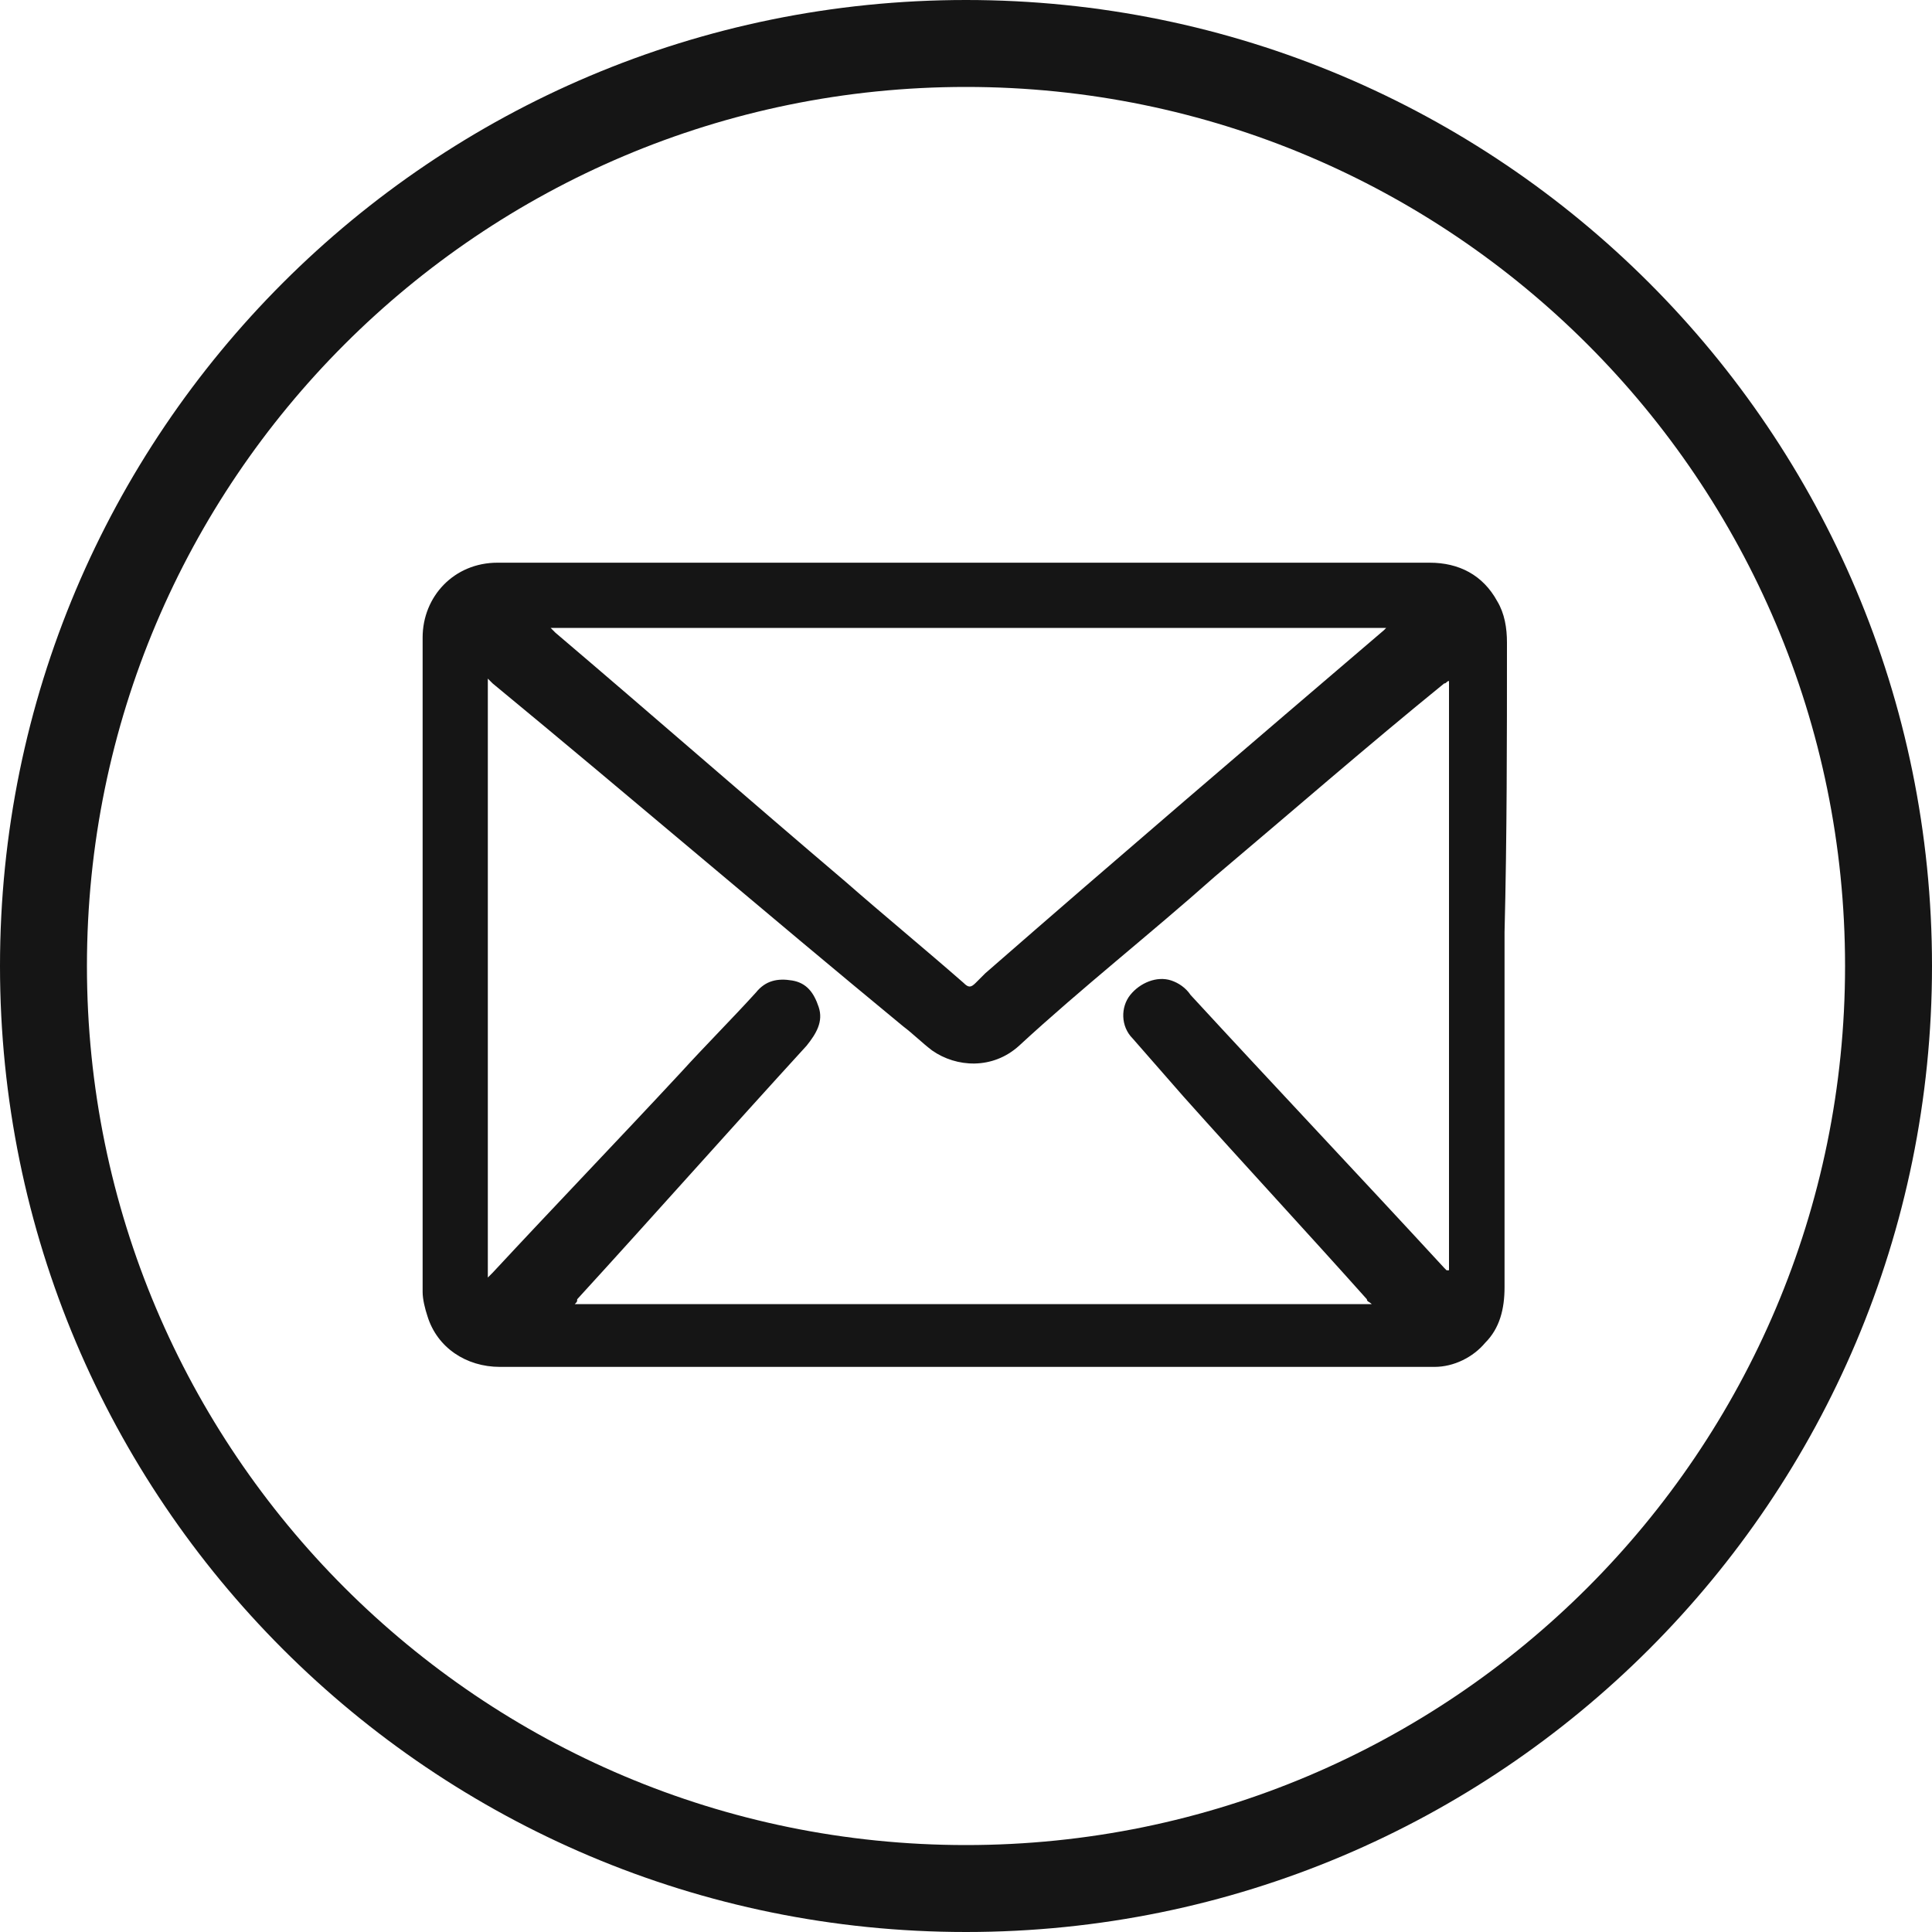
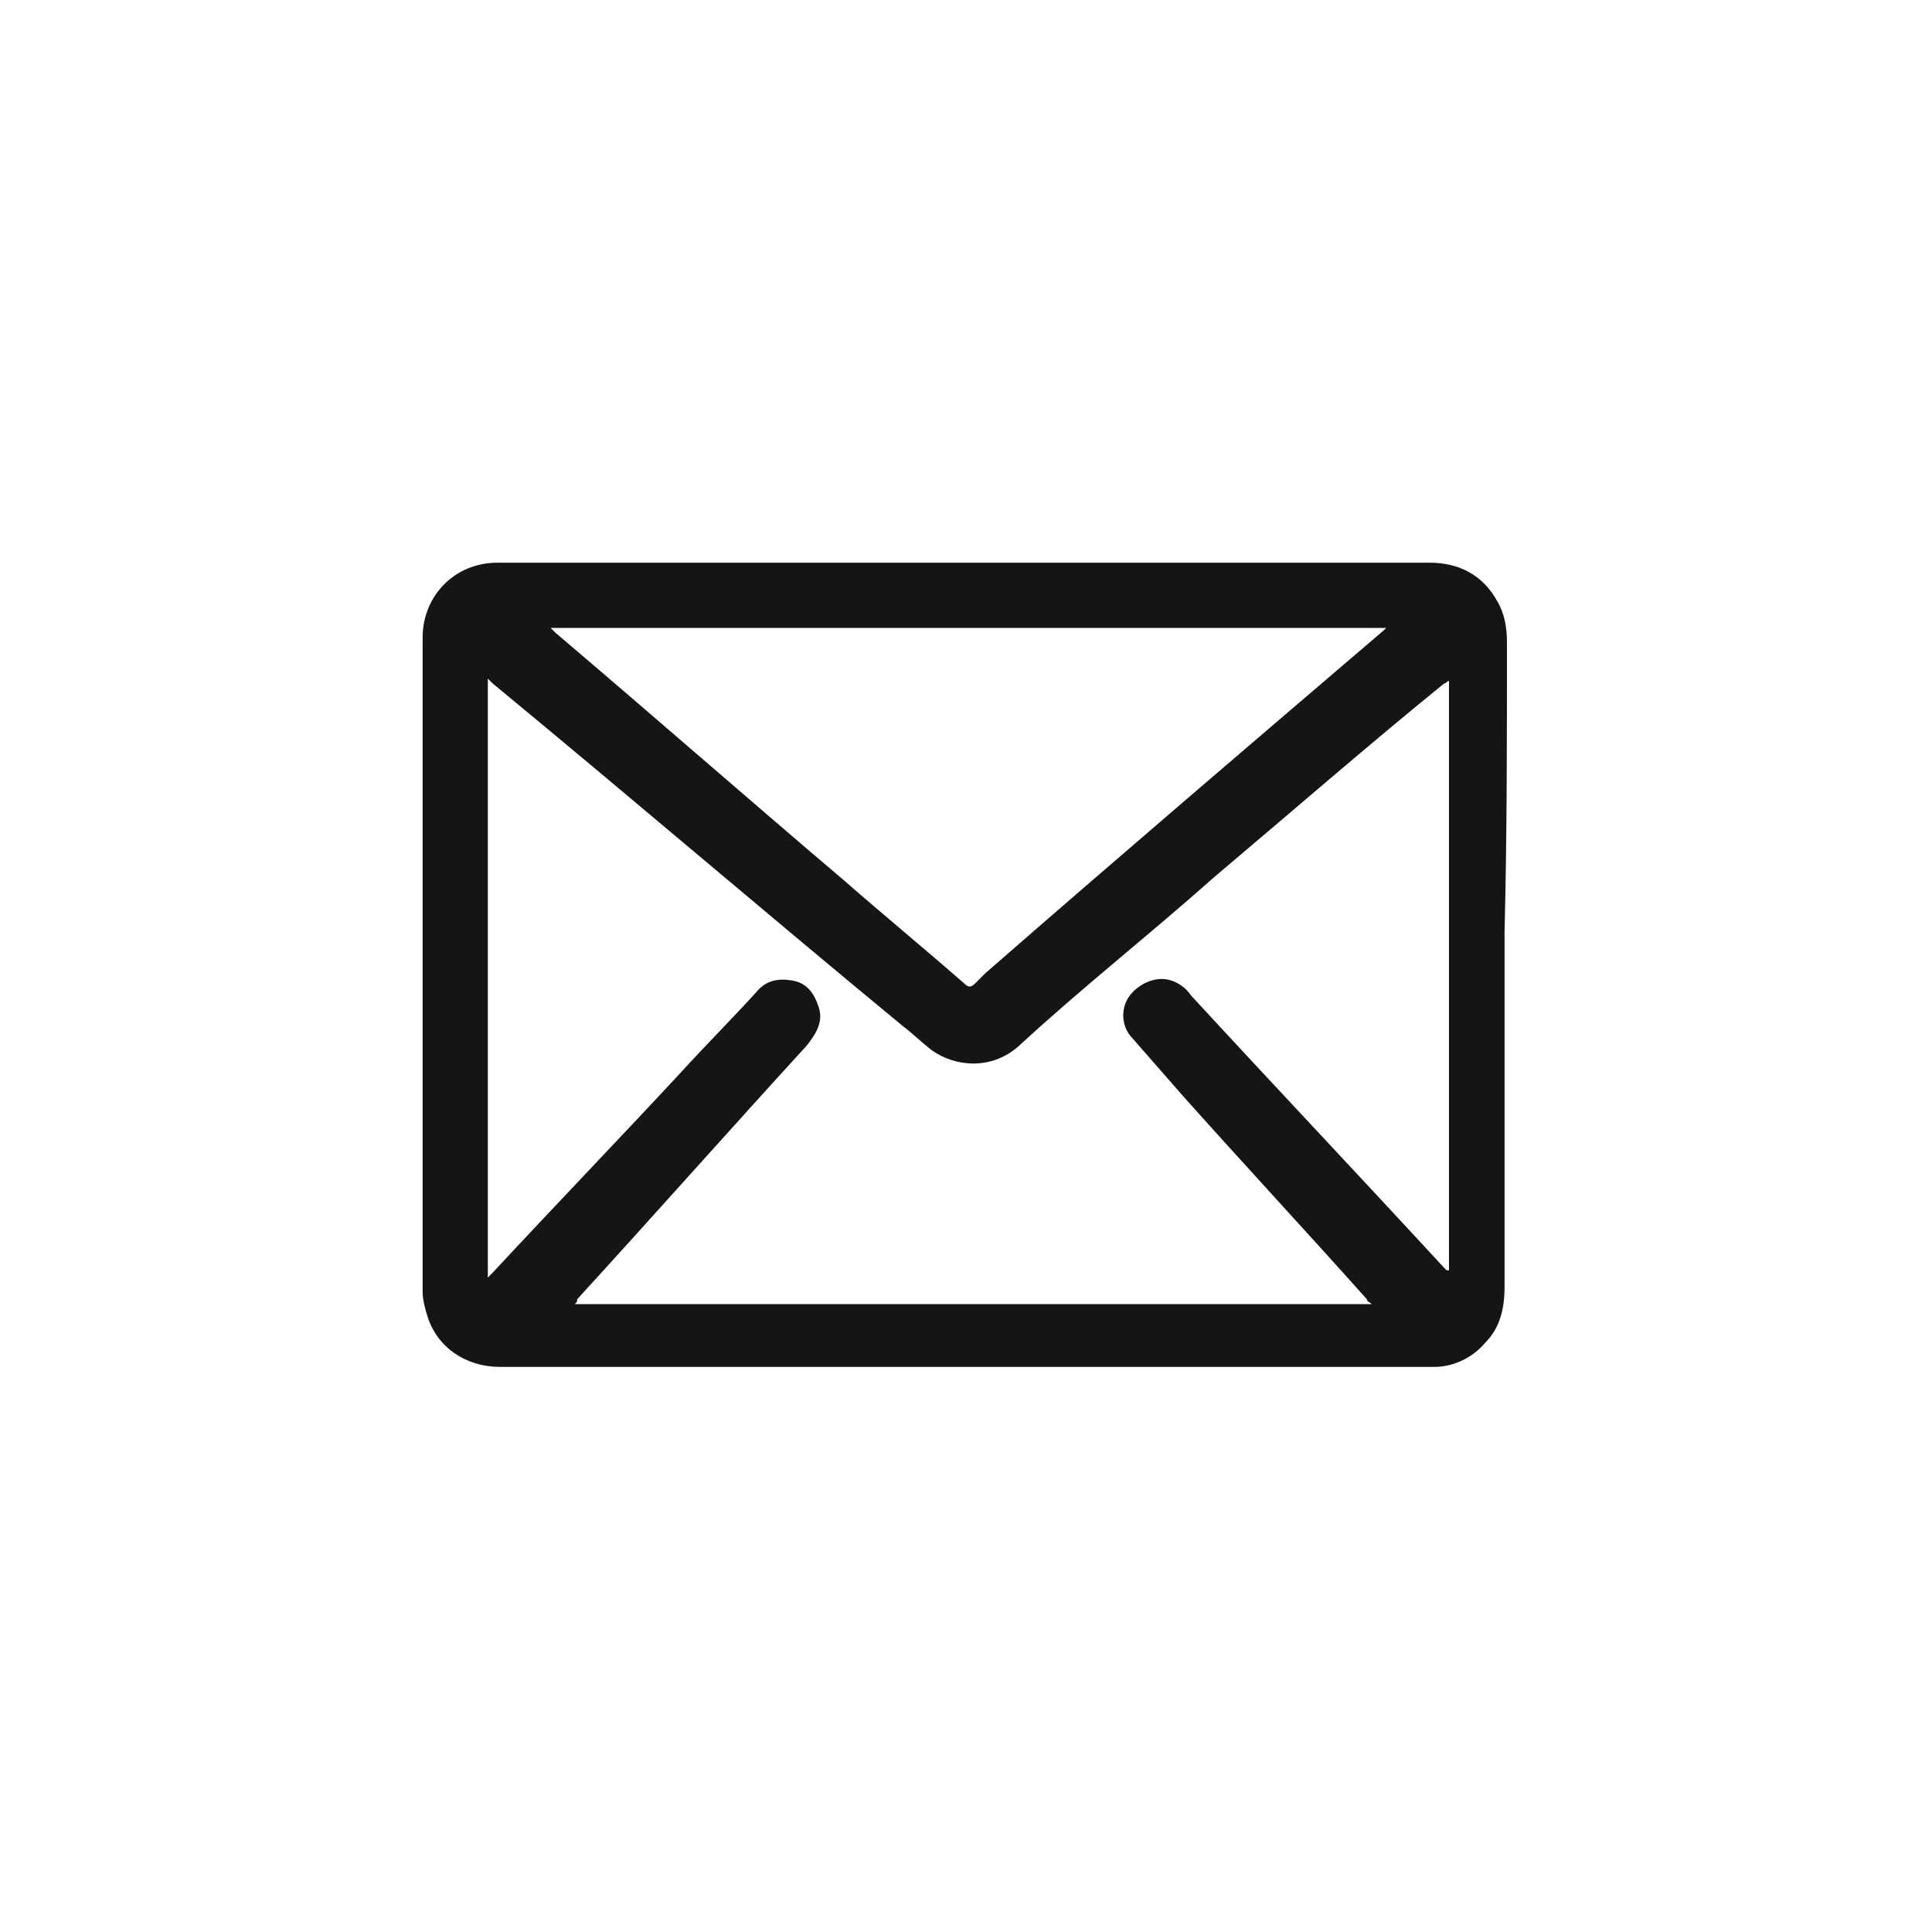
<svg xmlns="http://www.w3.org/2000/svg" version="1.1" id="图层_1" x="0px" y="0px" viewBox="0 0 80 80" style="enable-background:new 0 0 80 80;" xml:space="preserve">
  <style type="text/css">
	.st0{fill:#151515;}
</style>
-   <path class="st0" d="M80,40C80,17.9,62.1,0,40,0C17.9,0,0,17.9,0,40c0,22.1,17.9,40,40,40C62.1,80,80,62.1,80,40L80,40z M3.6,40  C3.6,19.9,19.9,3.6,40,3.6c20.1,0,36.4,16.3,36.4,36.4c0,20.1-16.3,36.4-36.4,36.4C19.9,76.4,3.6,60.1,3.6,40L3.6,40z M3.6,40" />
  <path class="st0" d="M62.4,26.6c0-0.6-0.1-1.2-0.4-1.7c-0.6-1.1-1.6-1.6-2.8-1.6c-12.8,0-25.6,0-38.4,0h-0.2c-1.8,0-3.1,1.4-3.1,3.1  c0,9,0,18,0,27.1c0,0.3,0.1,0.7,0.2,1c0.4,1.3,1.6,2.1,3,2.1h38.4c0.1,0,0.2,0,0.3,0c0.8,0,1.6-0.4,2.1-1c0.6-0.6,0.8-1.4,0.8-2.3  c0-4.9,0-9.8,0-14.7C62.4,34.7,62.4,30.6,62.4,26.6z M57.5,25.9c-0.1,0.1-0.1,0.1-0.2,0.2c-5.5,4.7-11,9.4-16.5,14.2  c-0.1,0.1-0.3,0.3-0.4,0.4c-0.2,0.2-0.3,0.2-0.5,0c-1.6-1.4-3.3-2.8-4.9-4.2c-4-3.4-8-6.9-12-10.3c-0.1-0.1-0.1-0.1-0.2-0.2H57.5z   M59.9,52.6L59.9,52.6c-0.1-0.1-0.1-0.1-0.1-0.1c-3.5-3.8-7-7.5-10.5-11.3c-0.2-0.3-0.5-0.5-0.8-0.6c-0.6-0.2-1.3,0.1-1.7,0.6  c-0.4,0.5-0.4,1.3,0.1,1.8c0.7,0.8,1.4,1.6,2.1,2.4c2.5,2.8,5.1,5.6,7.6,8.4c0,0.1,0.1,0.1,0.2,0.2h-33c0.1-0.1,0.1-0.1,0.1-0.2  c3.2-3.5,6.3-7,9.5-10.5c0.4-0.5,0.7-1,0.5-1.6c-0.2-0.6-0.5-1-1.1-1.1c-0.6-0.1-1.1,0-1.5,0.5c-1,1.1-2.1,2.2-3.1,3.3  c-2.6,2.8-5.2,5.5-7.8,8.3c0,0-0.1,0.1-0.2,0.2V28.1c0.1,0.1,0.1,0.1,0.2,0.2c5.7,4.7,11.3,9.5,17,14.2c0.4,0.3,0.8,0.7,1.2,1  c1,0.7,2.5,0.8,3.6-0.2c2.6-2.4,5.4-4.6,8.1-7c3.2-2.7,6.3-5.4,9.5-8c0.1,0,0.1-0.1,0.2-0.1V52.6z" />
</svg>